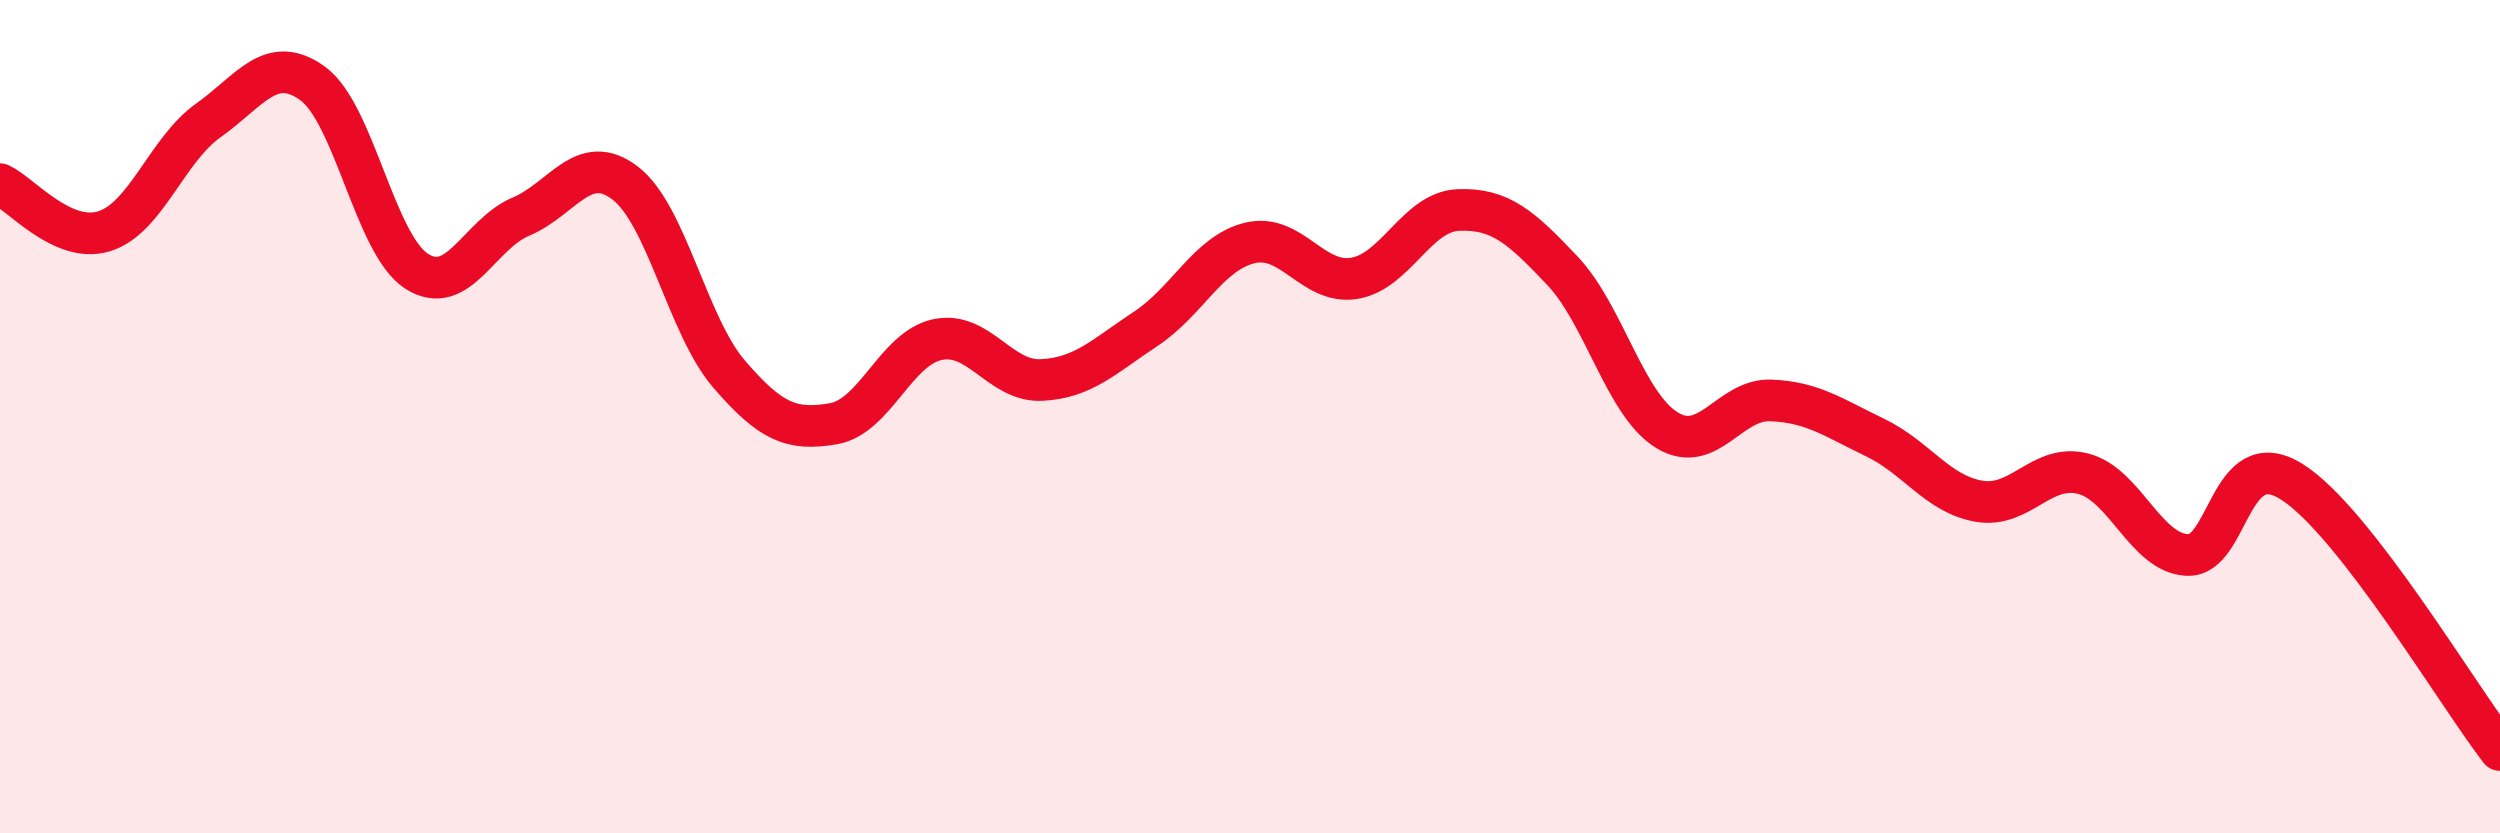
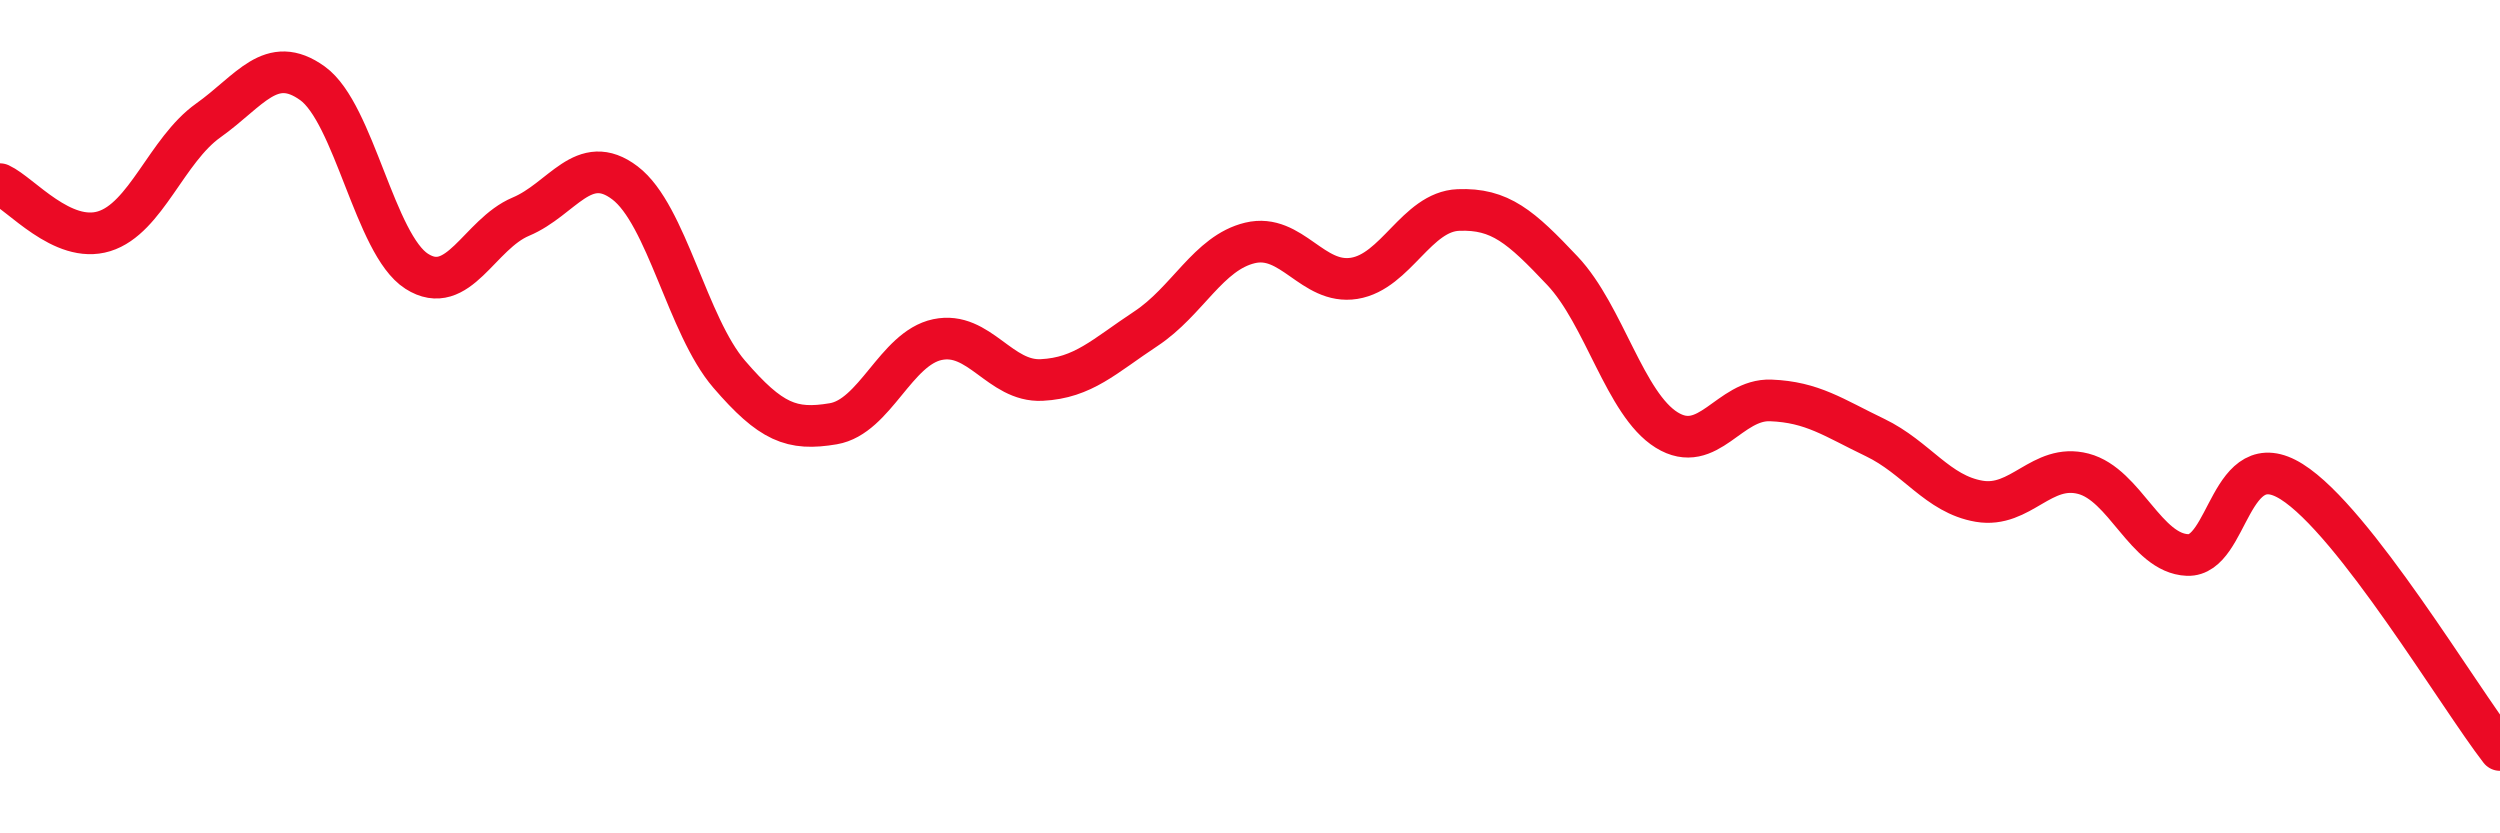
<svg xmlns="http://www.w3.org/2000/svg" width="60" height="20" viewBox="0 0 60 20">
-   <path d="M 0,4.42 C 0.5,4.65 1.5,5.86 2.5,5.55 C 3.5,5.24 4,3.6 5,2.89 C 6,2.18 6.5,1.28 7.5,2 C 8.5,2.72 9,5.87 10,6.51 C 11,7.15 11.5,5.62 12.5,5.2 C 13.5,4.78 14,3.63 15,4.39 C 16,5.15 16.5,7.82 17.5,8.98 C 18.5,10.14 19,10.34 20,10.17 C 21,10 21.5,8.36 22.5,8.15 C 23.5,7.94 24,9.17 25,9.12 C 26,9.07 26.5,8.55 27.5,7.89 C 28.5,7.23 29,6.07 30,5.83 C 31,5.59 31.5,6.84 32.5,6.68 C 33.5,6.52 34,5.08 35,5.04 C 36,5 36.5,5.44 37.5,6.5 C 38.5,7.56 39,9.7 40,10.32 C 41,10.94 41.5,9.57 42.5,9.61 C 43.5,9.65 44,10.02 45,10.5 C 46,10.98 46.5,11.86 47.5,12.03 C 48.5,12.2 49,11.11 50,11.37 C 51,11.63 51.5,13.28 52.5,13.32 C 53.5,13.36 53.5,10.62 55,11.56 C 56.5,12.5 59,16.71 60,18L60 20L0 20Z" fill="#EB0A25" opacity="0.1" stroke-linecap="round" stroke-linejoin="round" />
  <path d="M 0,4.42 C 0.5,4.65 1.5,5.86 2.5,5.55 C 3.5,5.24 4,3.6 5,2.89 C 6,2.18 6.5,1.28 7.5,2 C 8.5,2.72 9,5.87 10,6.51 C 11,7.15 11.5,5.62 12.5,5.2 C 13.5,4.78 14,3.63 15,4.39 C 16,5.15 16.5,7.82 17.5,8.98 C 18.5,10.14 19,10.34 20,10.17 C 21,10 21.5,8.36 22.5,8.15 C 23.5,7.94 24,9.17 25,9.12 C 26,9.07 26.5,8.55 27.5,7.89 C 28.5,7.23 29,6.07 30,5.83 C 31,5.59 31.5,6.84 32.5,6.68 C 33.5,6.52 34,5.08 35,5.04 C 36,5 36.5,5.44 37.5,6.5 C 38.5,7.56 39,9.7 40,10.32 C 41,10.94 41.5,9.57 42.5,9.61 C 43.5,9.65 44,10.02 45,10.5 C 46,10.98 46.5,11.86 47.5,12.03 C 48.5,12.2 49,11.11 50,11.37 C 51,11.63 51.5,13.28 52.5,13.32 C 53.5,13.36 53.5,10.62 55,11.56 C 56.5,12.5 59,16.71 60,18" stroke="#EB0A25" stroke-width="1" fill="none" stroke-linecap="round" stroke-linejoin="round" />
</svg>